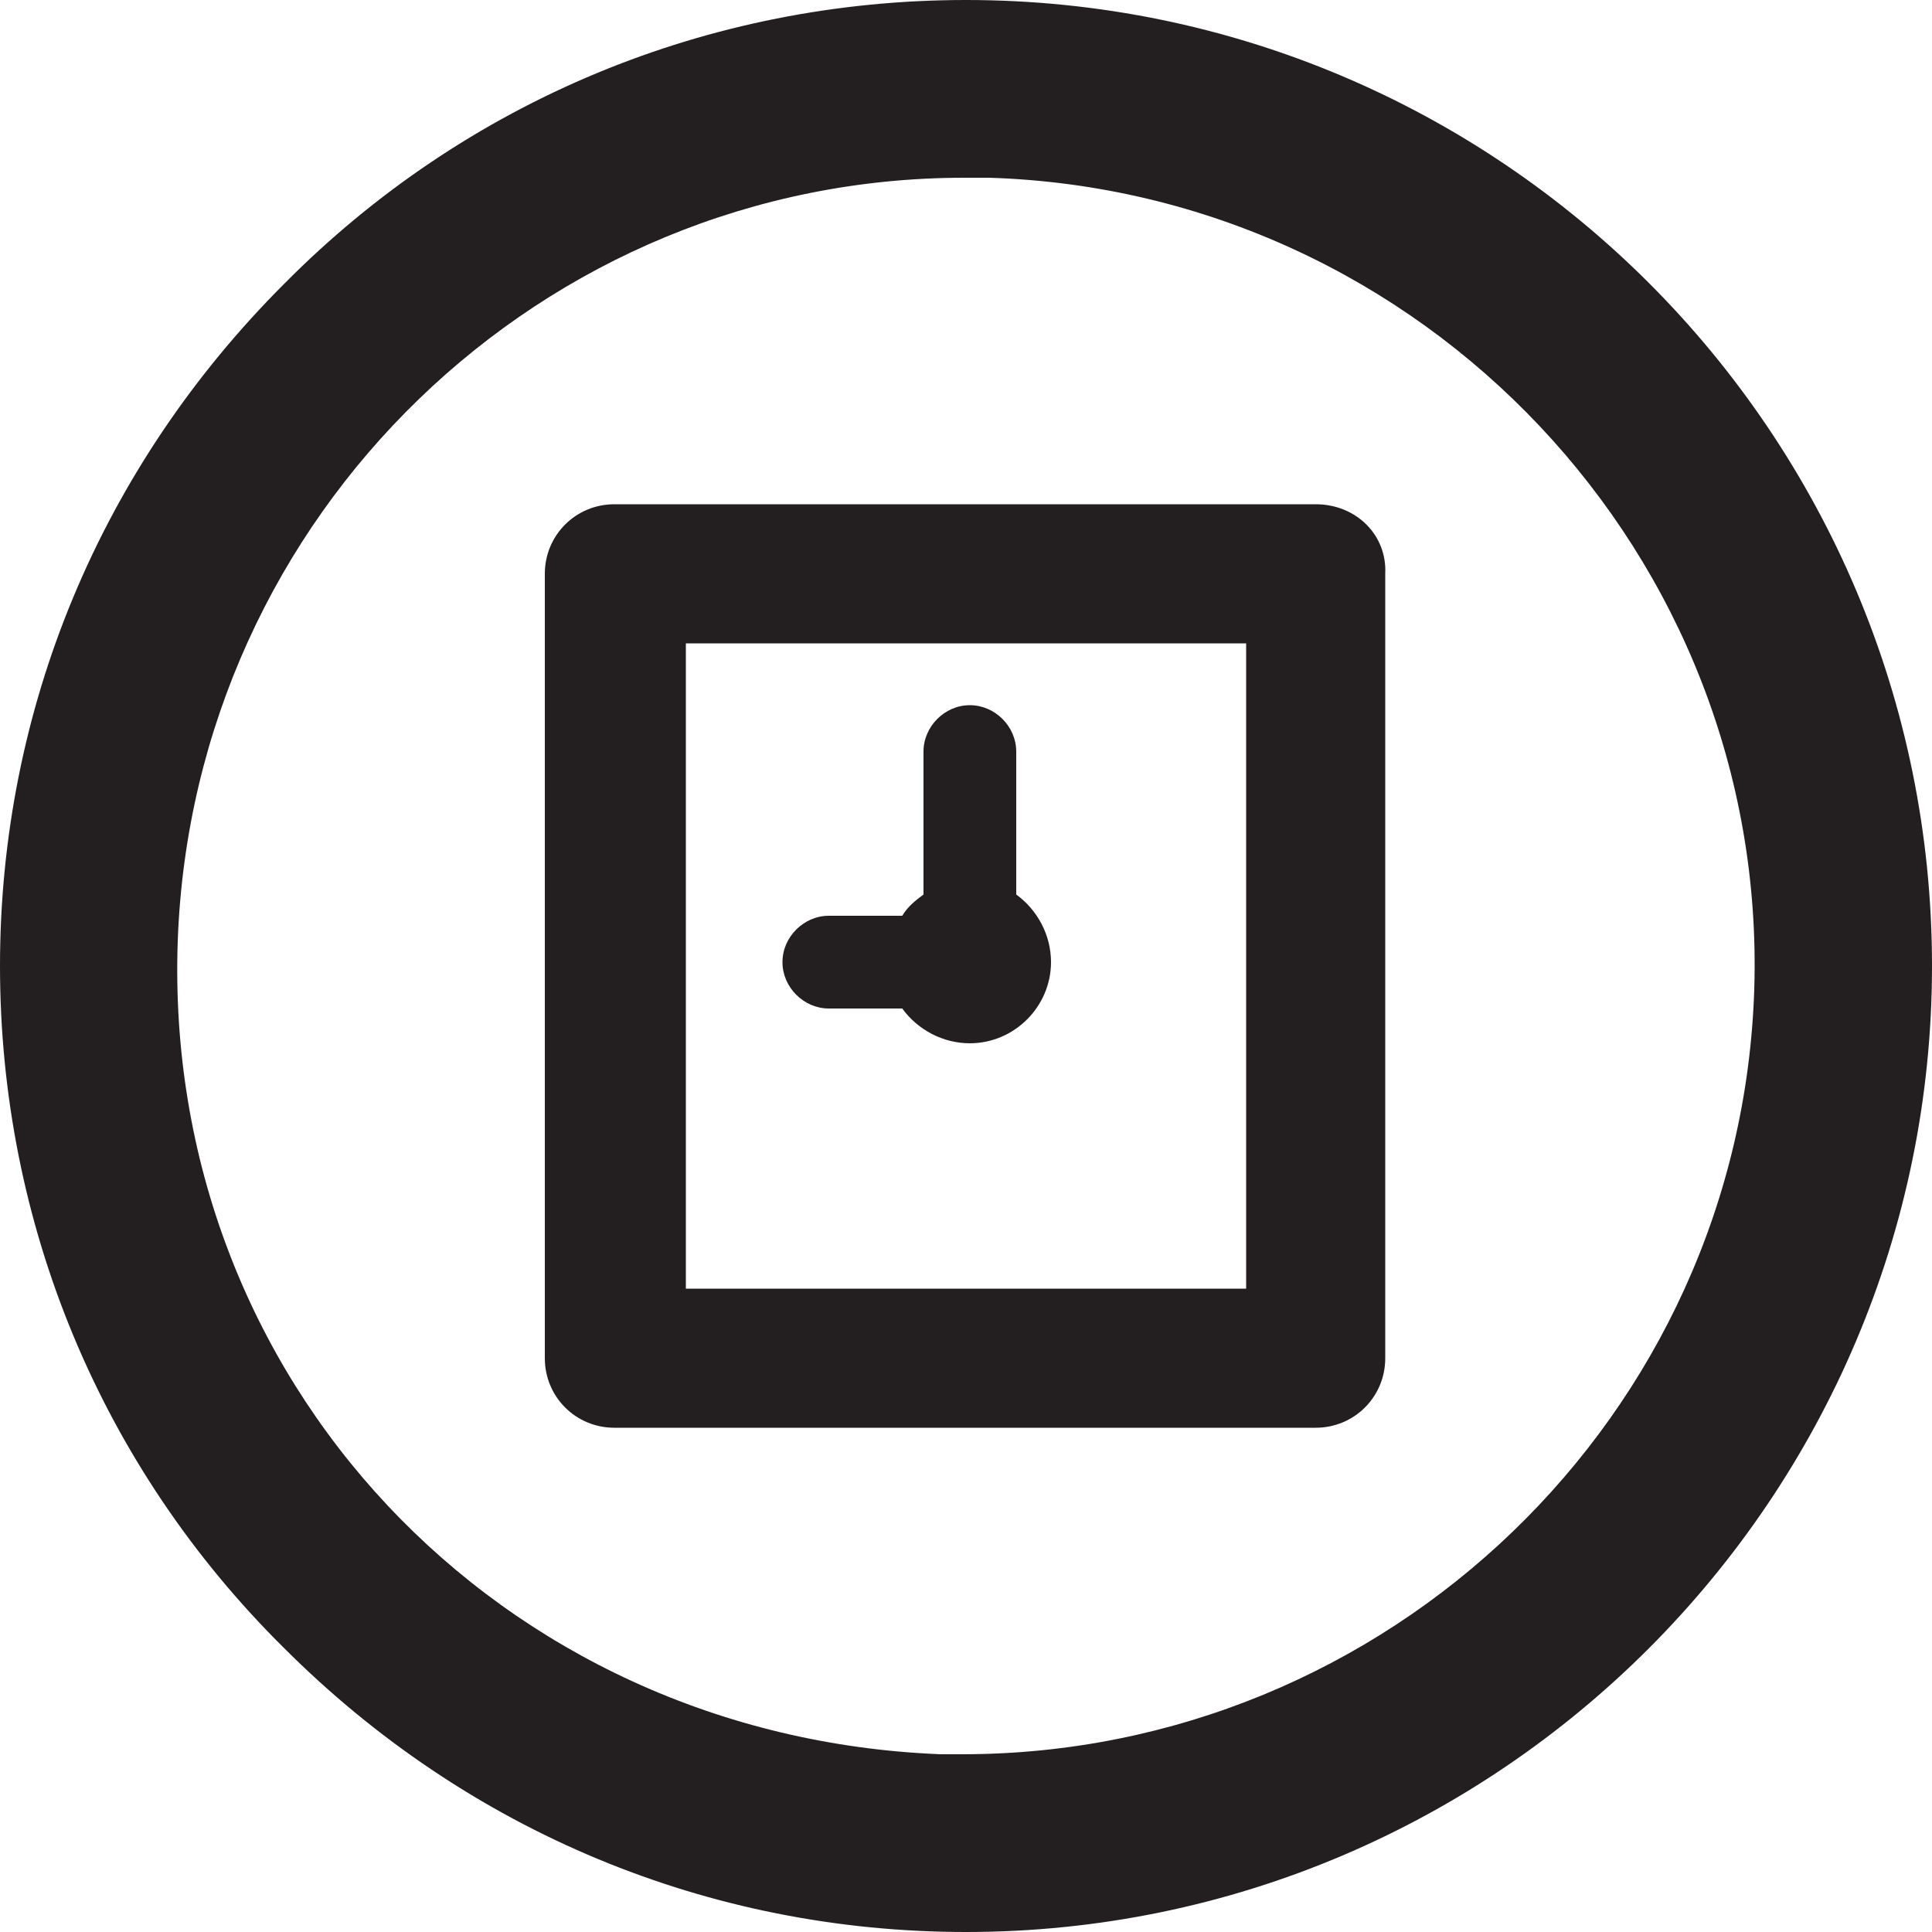
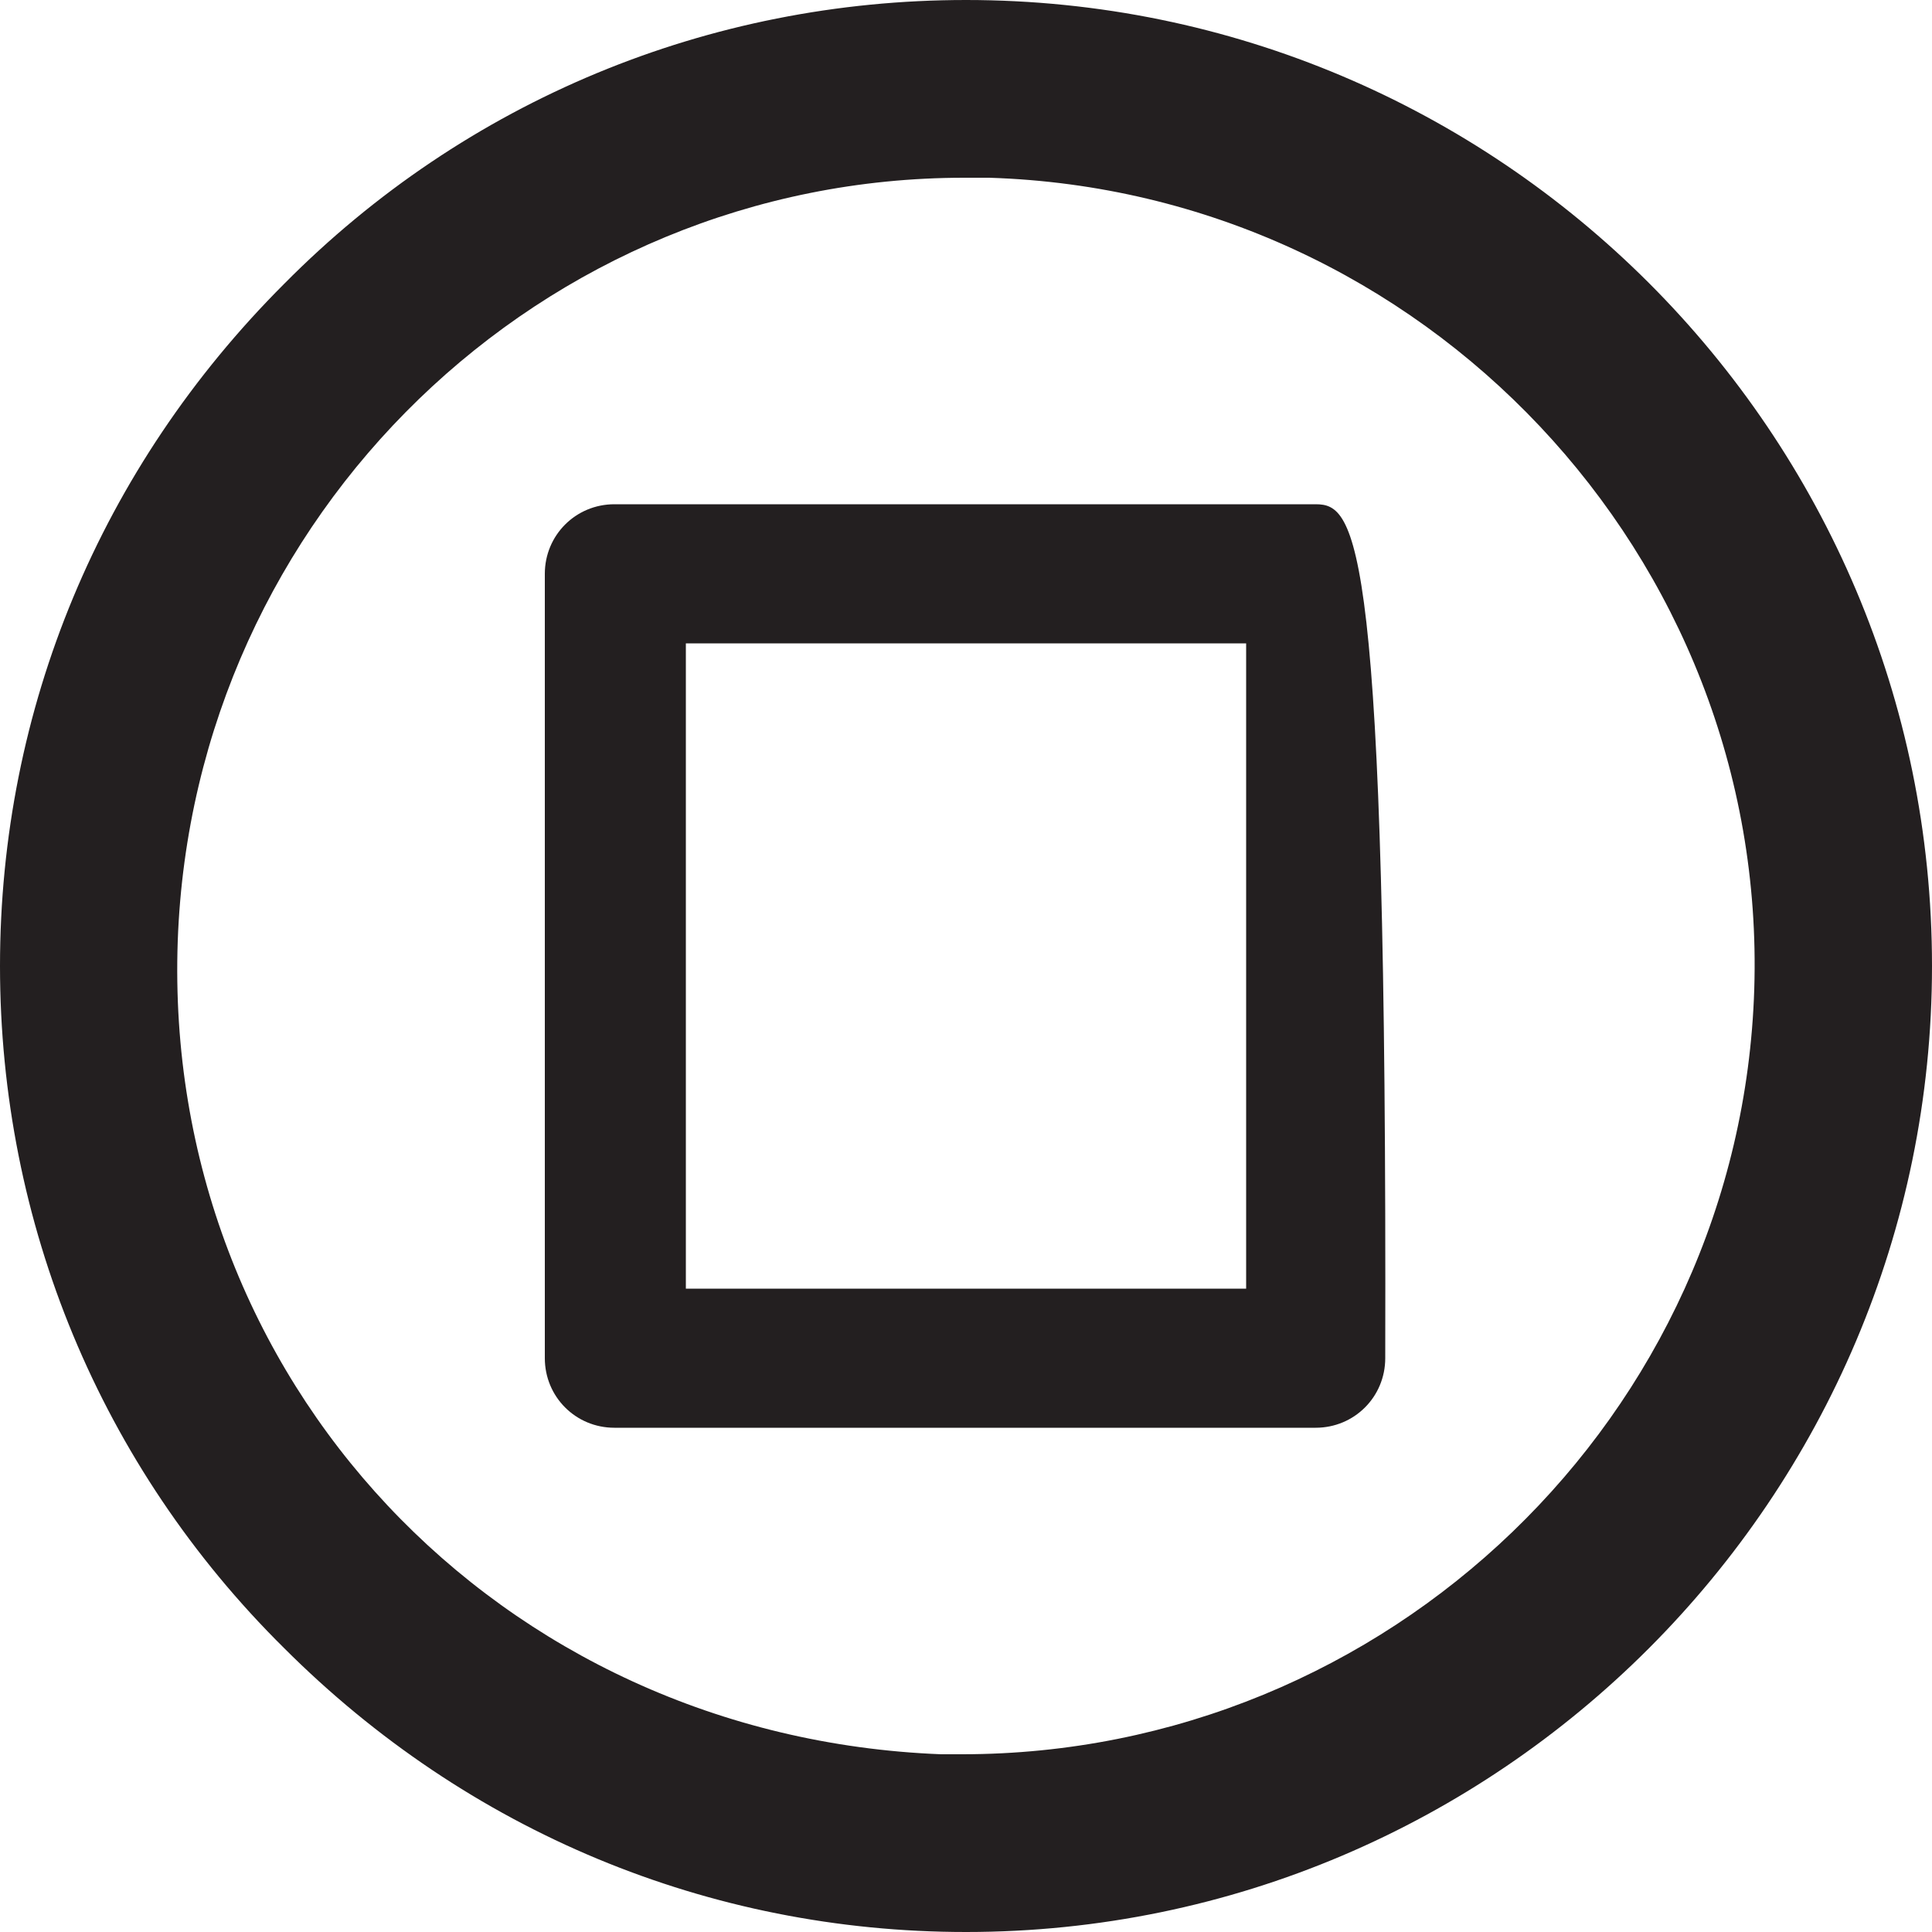
<svg xmlns="http://www.w3.org/2000/svg" version="1.1" id="Layer_1" x="0px" y="0px" viewBox="0 0 100 100" style="enable-background:new 0 0 100 100;" xml:space="preserve">
  <style type="text/css">
	.st0{fill:#231F20;}
</style>
  <path class="st0" d="M50,0L50,0C36.7,0,24.1,5.2,14.7,14.7C5.2,24.2,0,36.7,0,50s5.2,25.9,14.7,35.3c9.5,9.5,22,14.7,35.3,14.7h0  c27.6,0,50-22.5,50-50C100,22.4,77.6,0,50,0 M49.8,90.8c-0.4,0-0.8,0-1.1,0h0C25.8,89.9,8.4,71.4,9.2,48.7  C10,26.6,28.1,9.2,49.9,9.2c0.4,0,0.9,0,1.3,0c22.5,0.7,40.3,19.6,39.6,42C90.1,73.3,71.8,90.8,49.8,90.8" />
  <g>
    <g>
      <g>
-         <path class="st0" d="M68.1,26.1H31.8c-2,0-3.6,1.6-3.6,3.6v40.6c0,2,1.6,3.6,3.6,3.6h36.3c2,0,3.6-1.6,3.6-3.6V29.7     C71.8,27.7,70.2,26.1,68.1,26.1z M64.5,66.7h-29V33.3h29V66.7z" />
+         <path class="st0" d="M68.1,26.1H31.8c-2,0-3.6,1.6-3.6,3.6v40.6c0,2,1.6,3.6,3.6,3.6h36.3c2,0,3.6-1.6,3.6-3.6C71.8,27.7,70.2,26.1,68.1,26.1z M64.5,66.7h-29V33.3h29V66.7z" />
      </g>
-       <path class="st0" d="M52.6,46.3v-7.4c0-1.3-1.1-2.4-2.4-2.4s-2.4,1.1-2.4,2.4v7.4c-0.4,0.3-0.8,0.6-1.1,1.1h-3.8    c-1.3,0-2.4,1.1-2.4,2.4s1.1,2.4,2.4,2.4h3.8c0.8,1.1,2.1,1.8,3.5,1.8c2.3,0,4.2-1.9,4.2-4.2C54.4,48.4,53.7,47.1,52.6,46.3z" />
    </g>
  </g>
</svg>